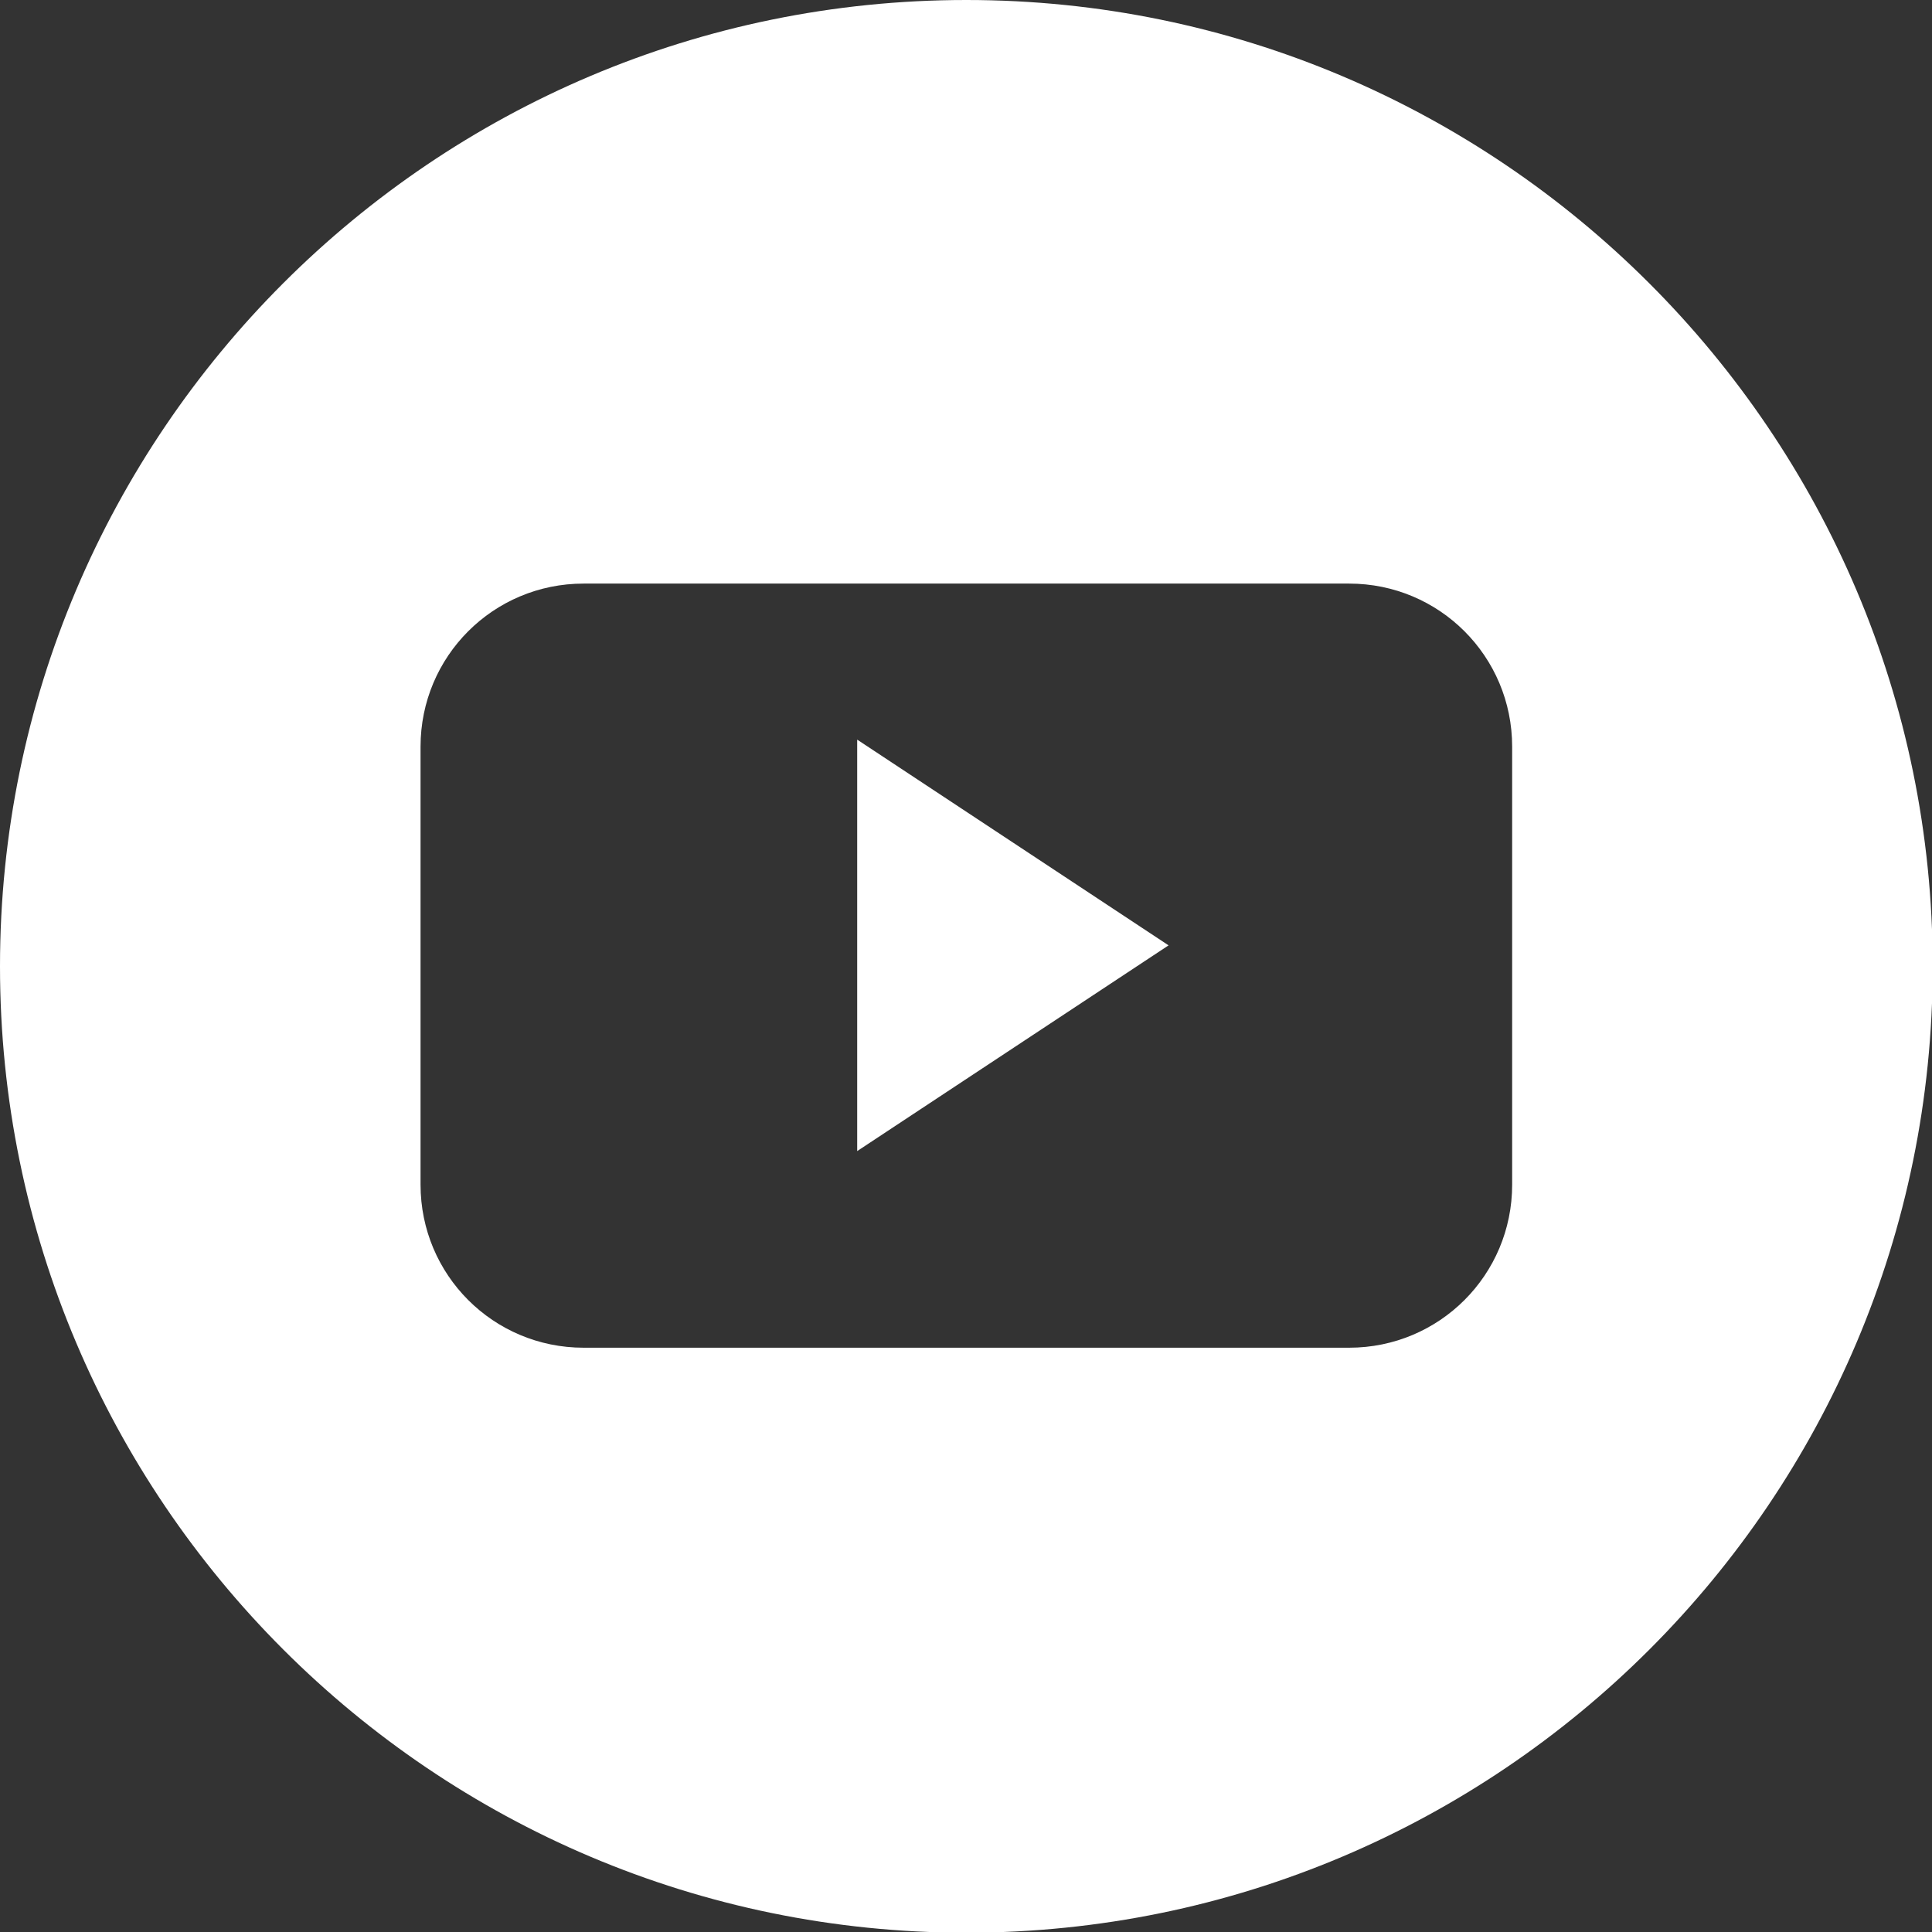
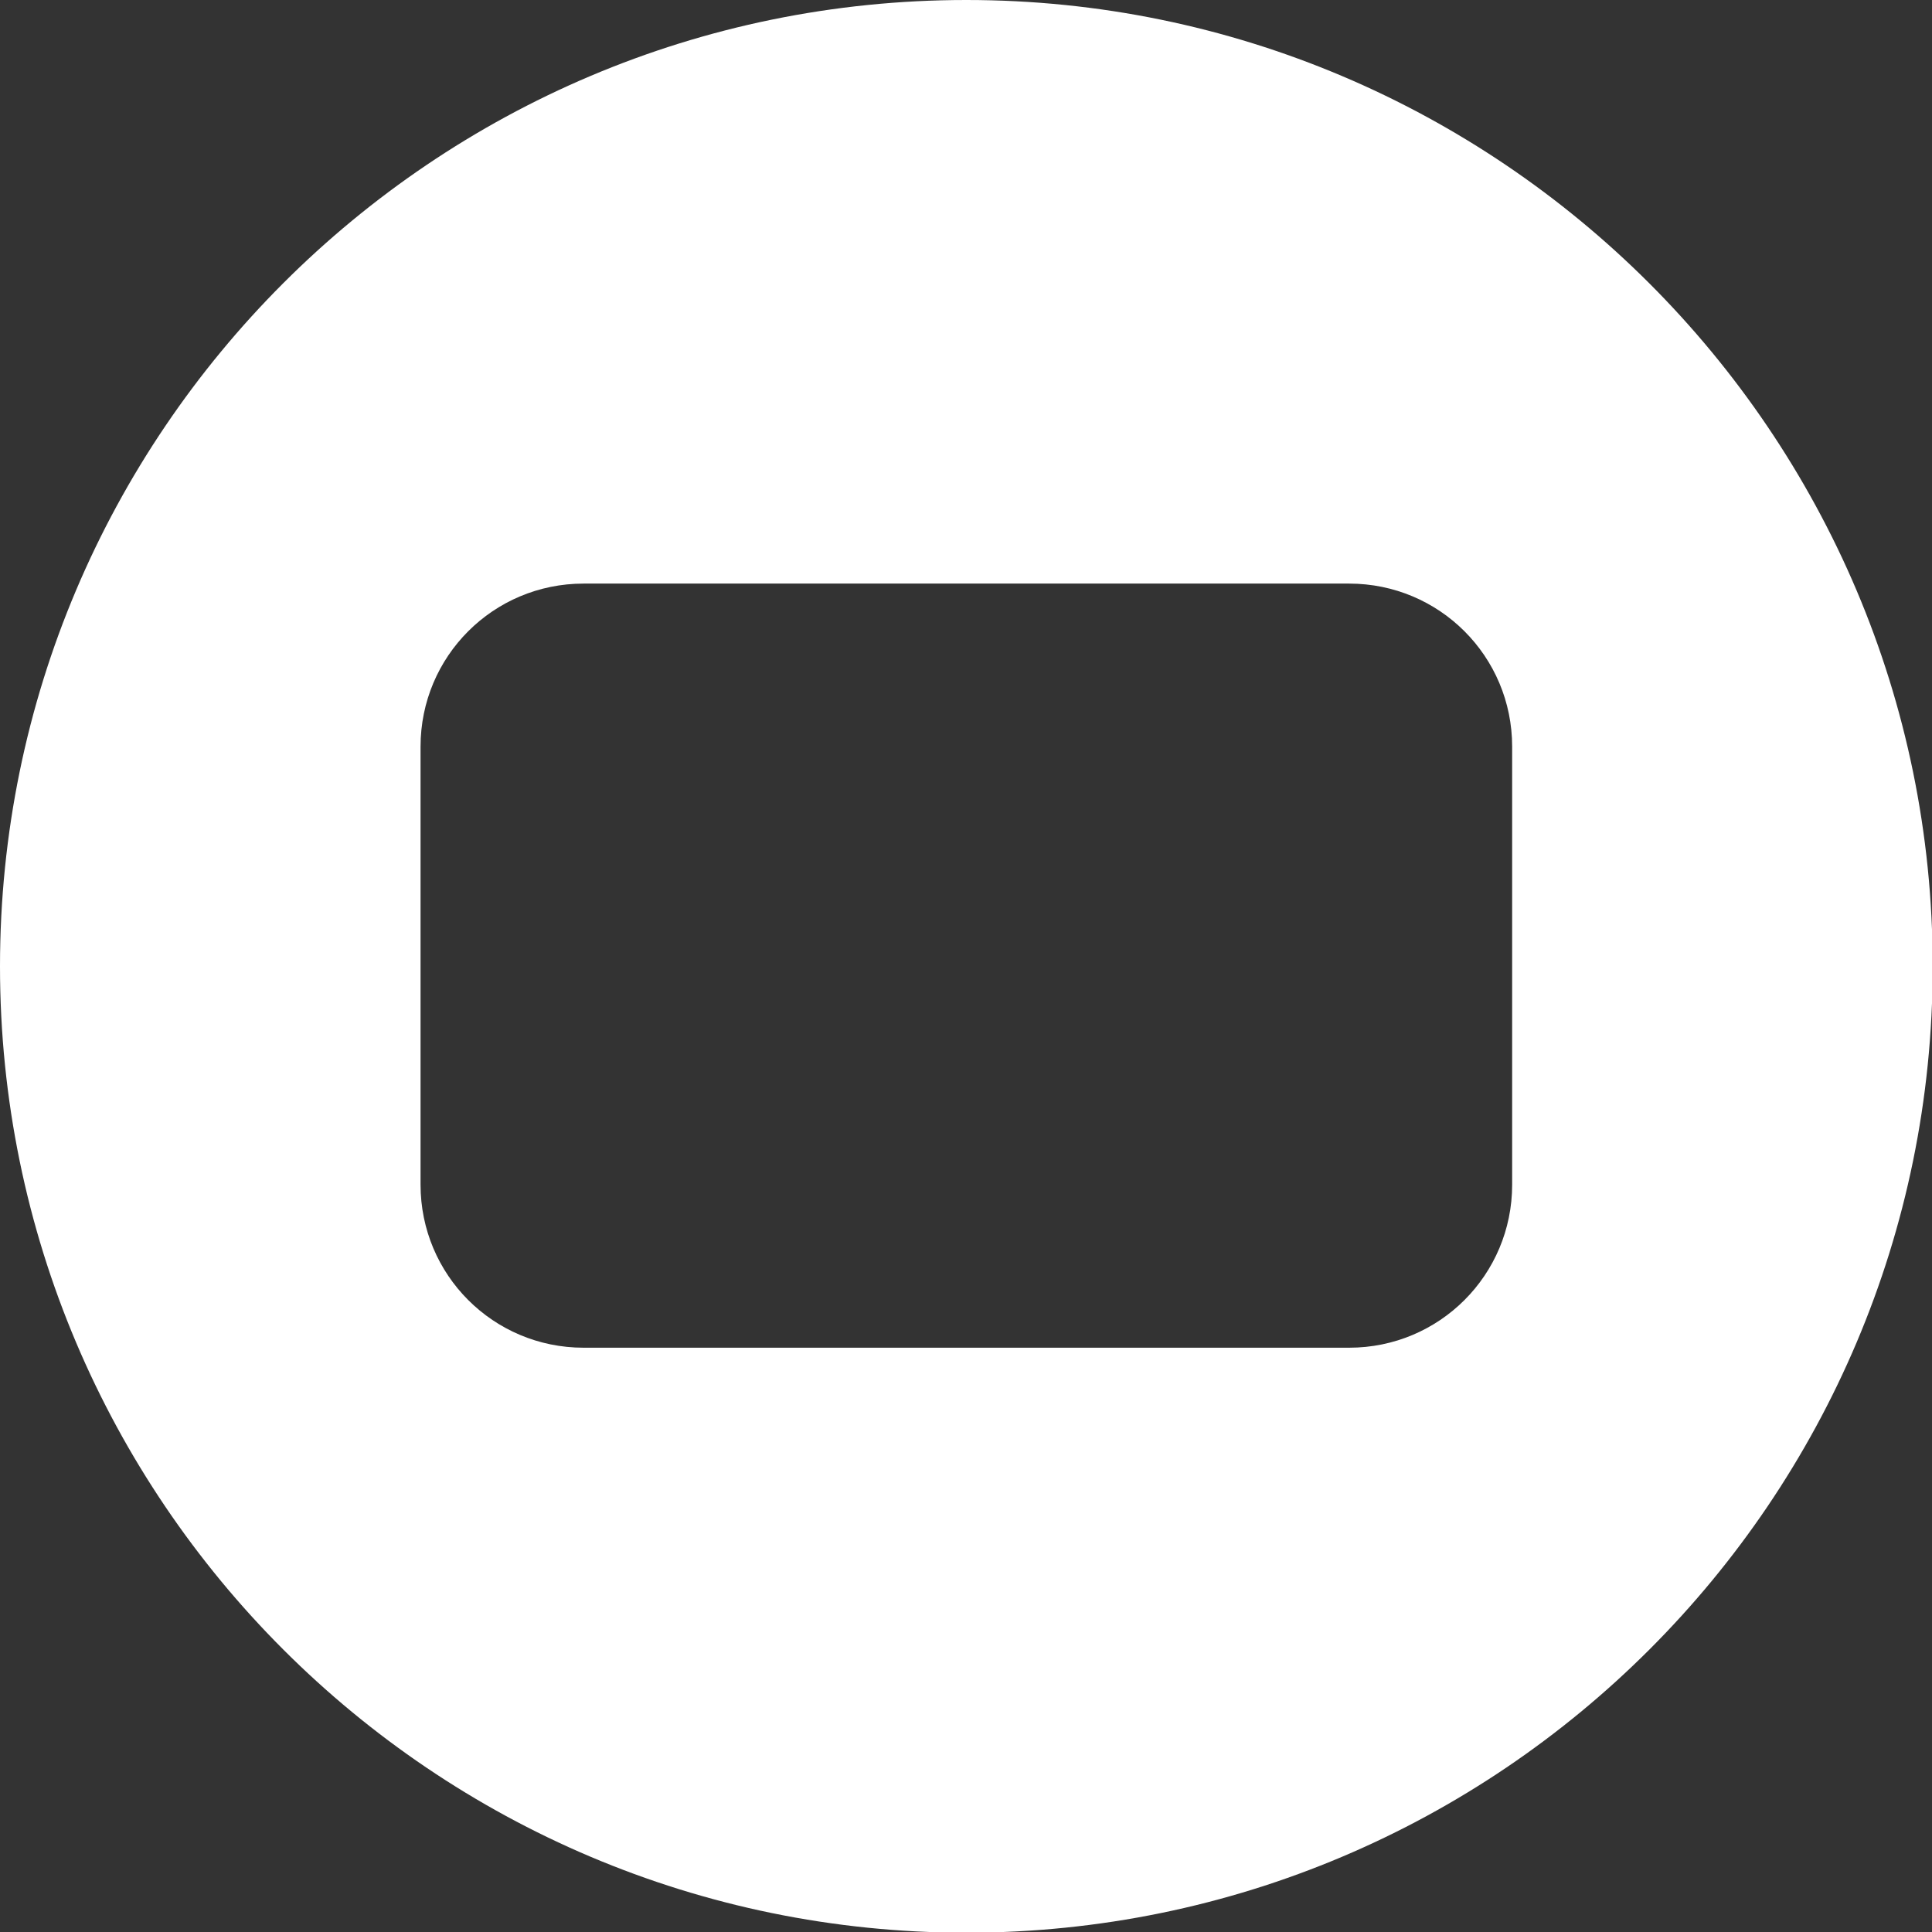
<svg xmlns="http://www.w3.org/2000/svg" id="Layer_2" data-name="Layer 2" viewBox="0 0 27.61 27.61">
  <rect x="0" y="0" width="27.61" height="27.61" fill="#333333" stroke="none" />
  <defs>
    <style> .cls-1 { fill: #fff; } </style>
  </defs>
  <g id="Capa_1" data-name="Capa 1">
    <g>
      <path class="cls-1" d="M13.81,0C6.19,0,0,6.19,0,13.81s6.19,13.81,13.81,13.81,13.81-6.19,13.81-13.81S21.42,0,13.81,0Zm7.8,16.93c0,1.29-1.04,2.33-2.33,2.33H8.34c-1.29,0-2.33-1.04-2.33-2.33v-6.26c0-1.29,1.04-2.33,2.33-2.33h10.94c1.29,0,2.33,1.04,2.33,2.33v6.26Z" />
-       <polygon class="cls-1" points="12.25 16.45 16.7 13.51 12.25 10.57 12.25 16.45" />
    </g>
  </g>
</svg>